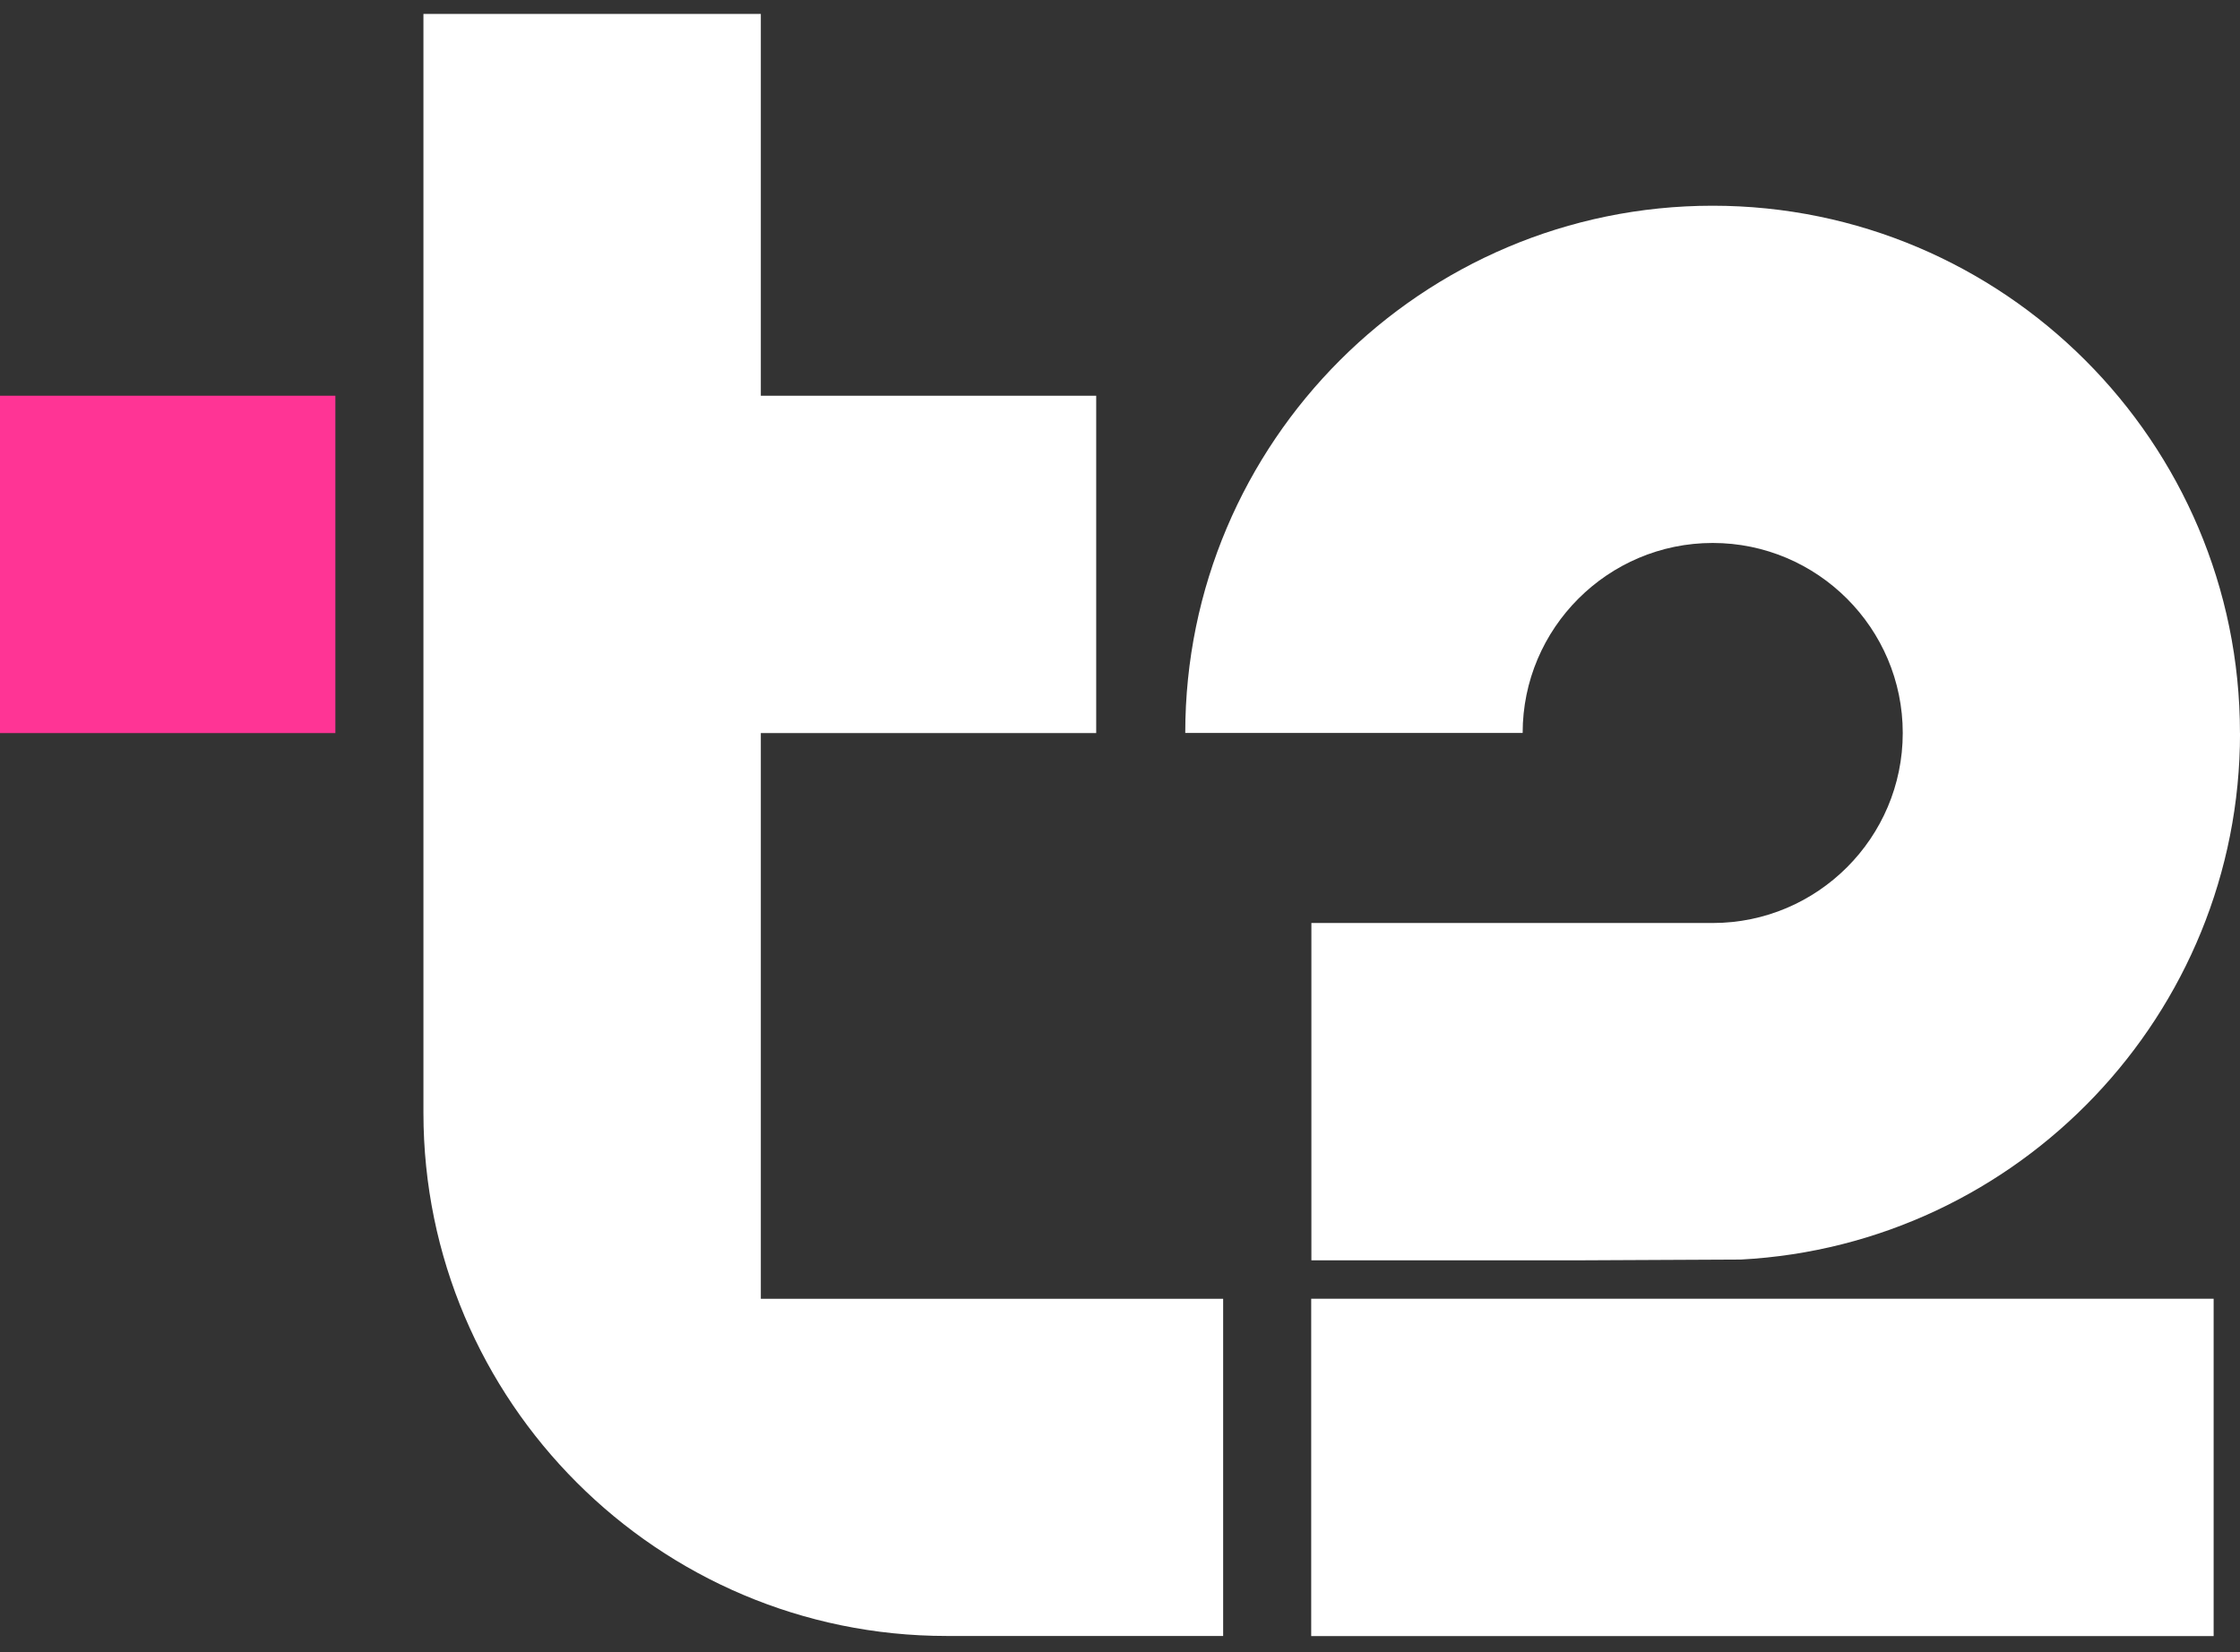
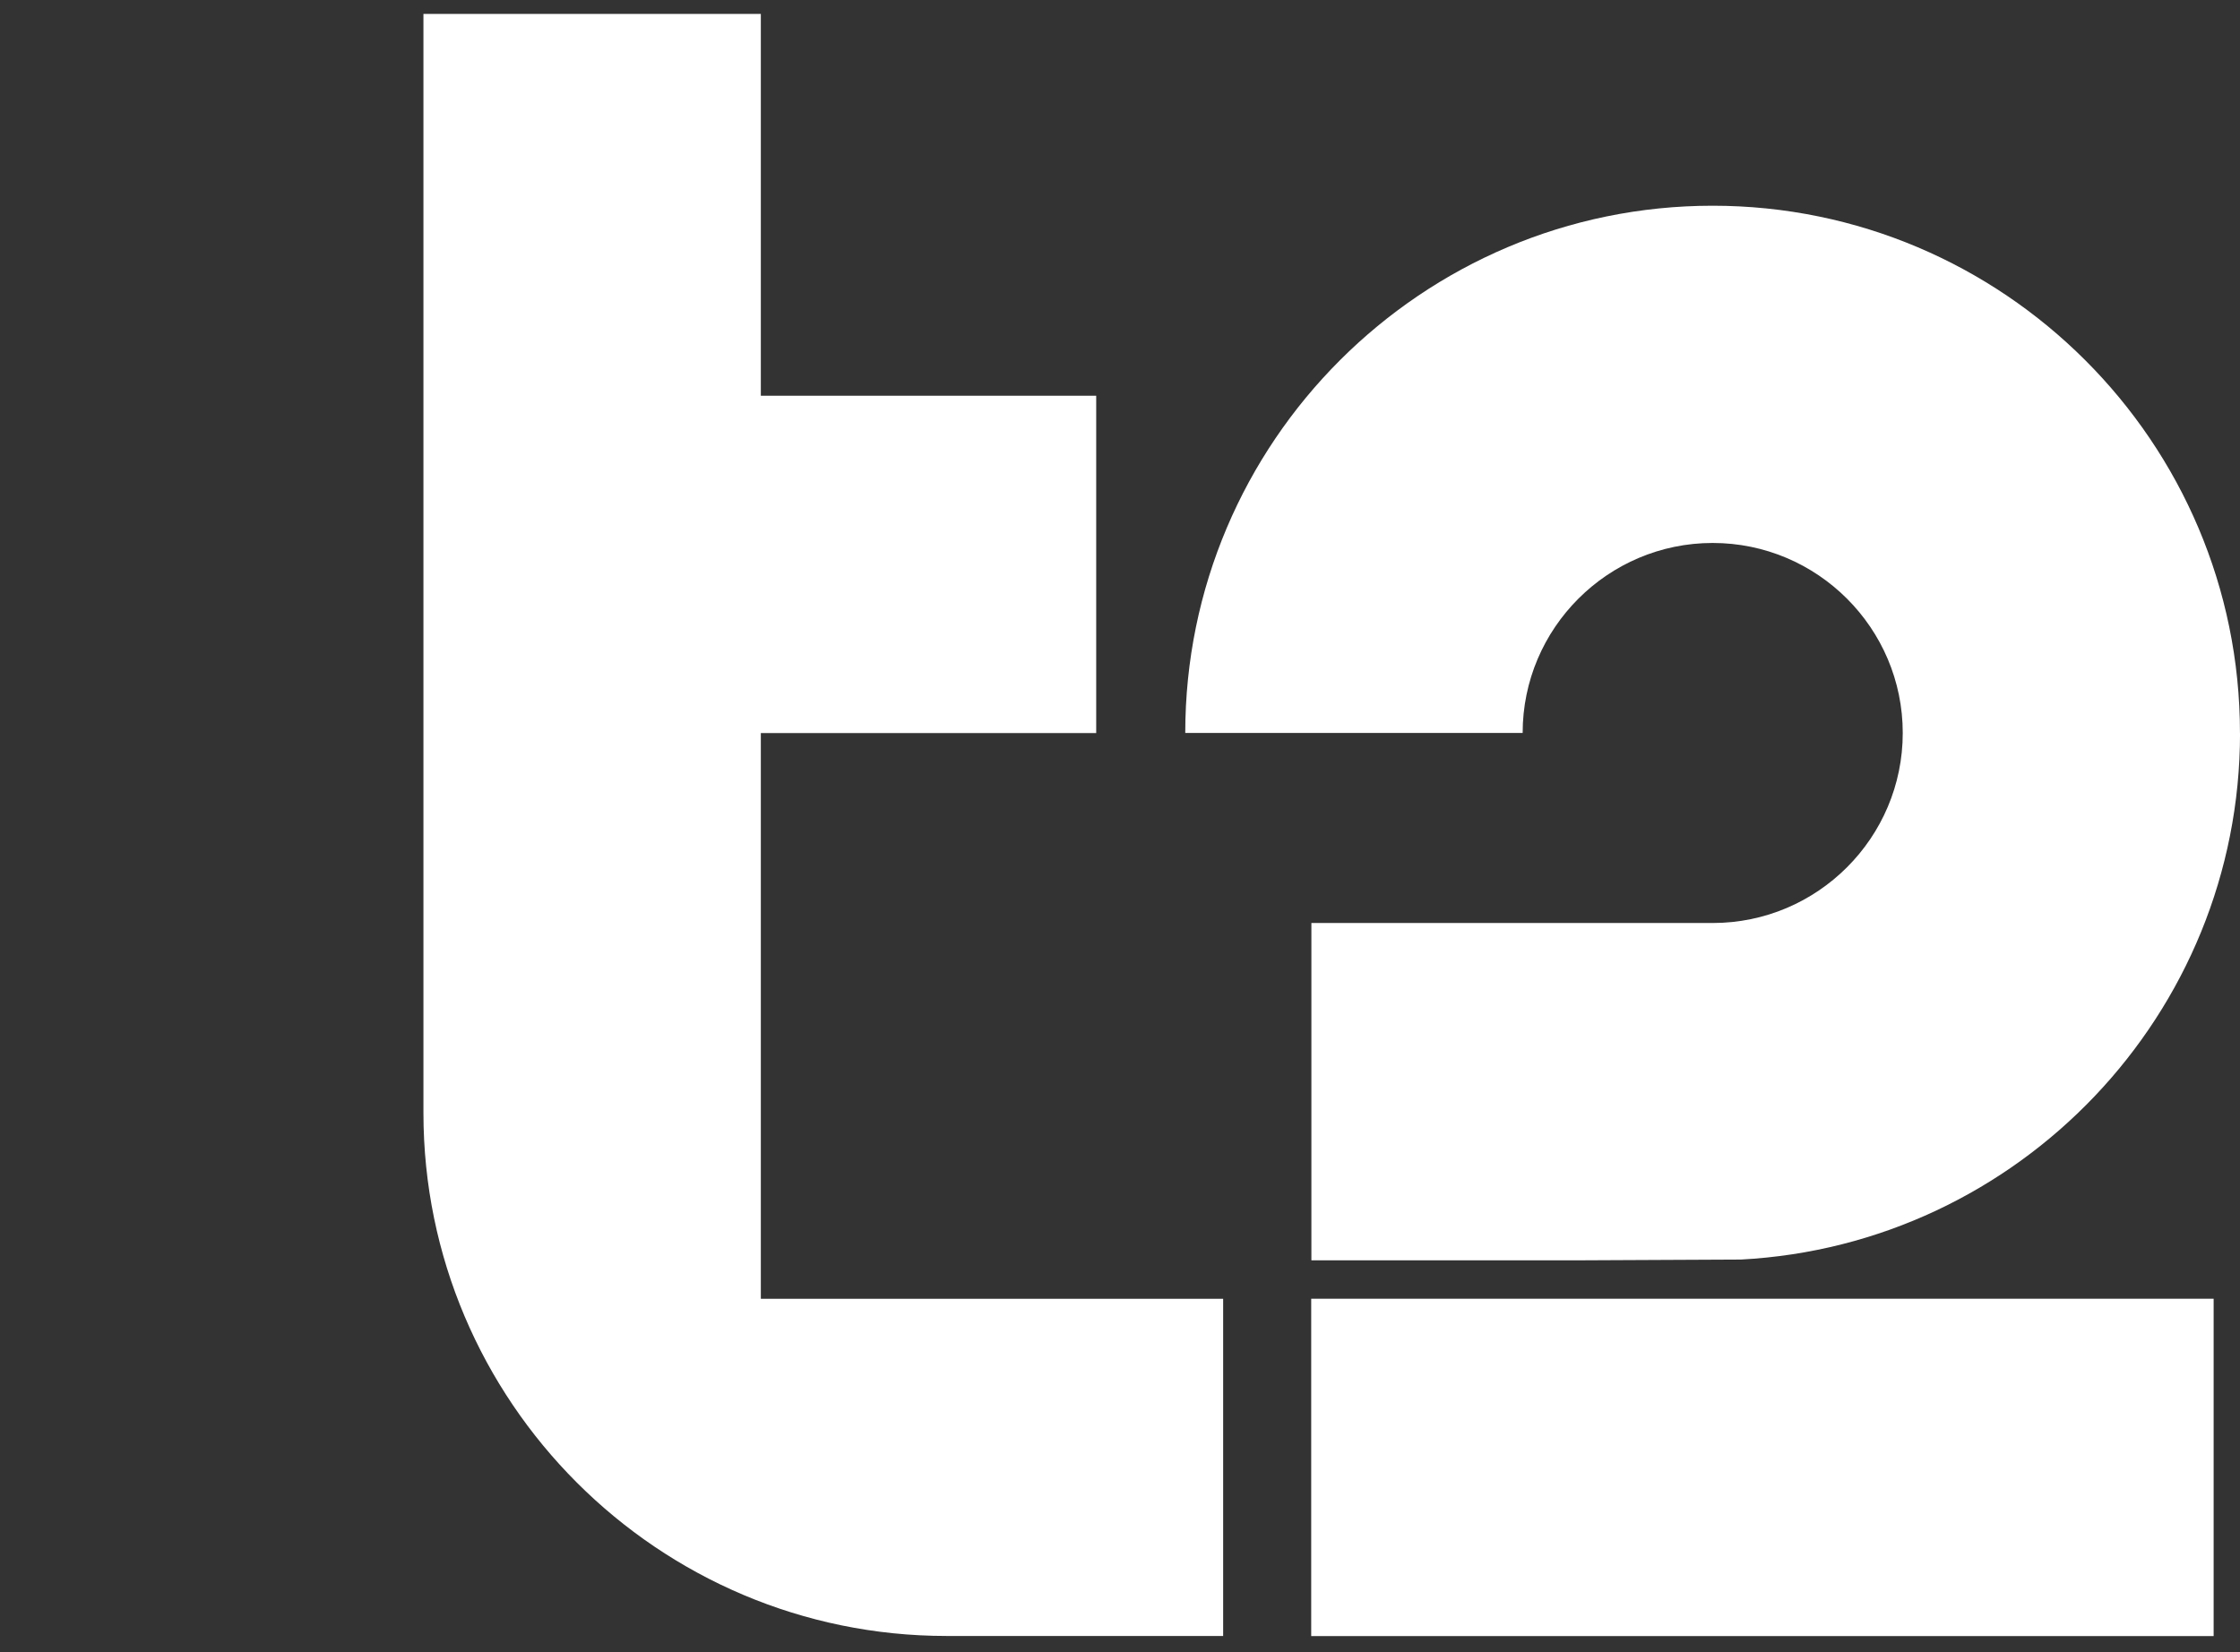
<svg xmlns="http://www.w3.org/2000/svg" width="61" height="45" viewBox="0 0 61 45" fill="none">
  <rect x="0" y="0" width="61" height="45" fill="#333333" stroke="none" />
-   <path d="M9.133 10.778H0V19.966H9.133V10.778Z" fill="#FF3495" />
  <path d="M20.719 35.374V30.342C20.719 30.331 20.719 30.32 20.719 30.31V19.966H29.852V10.778H20.719V0.379H11.531V30.31C11.531 38.166 17.922 44.557 25.778 44.557H33.309V35.374H20.721H20.719Z" fill="white" />
  <path d="M60.282 35.372H35.707V44.56H60.282V35.372Z" fill="white" />
  <path d="M60.999 19.963C60.999 12.044 54.557 5.603 46.638 5.603C38.719 5.603 32.277 12.044 32.277 19.963H41.465C41.465 17.11 43.787 14.788 46.64 14.788C49.493 14.788 51.816 17.11 51.816 19.963C51.816 22.817 49.493 25.139 46.64 25.139H35.712V34.326H42.98L47.407 34.305C54.97 33.905 61.001 27.627 61.001 19.965L60.999 19.963Z" fill="white" />
</svg>